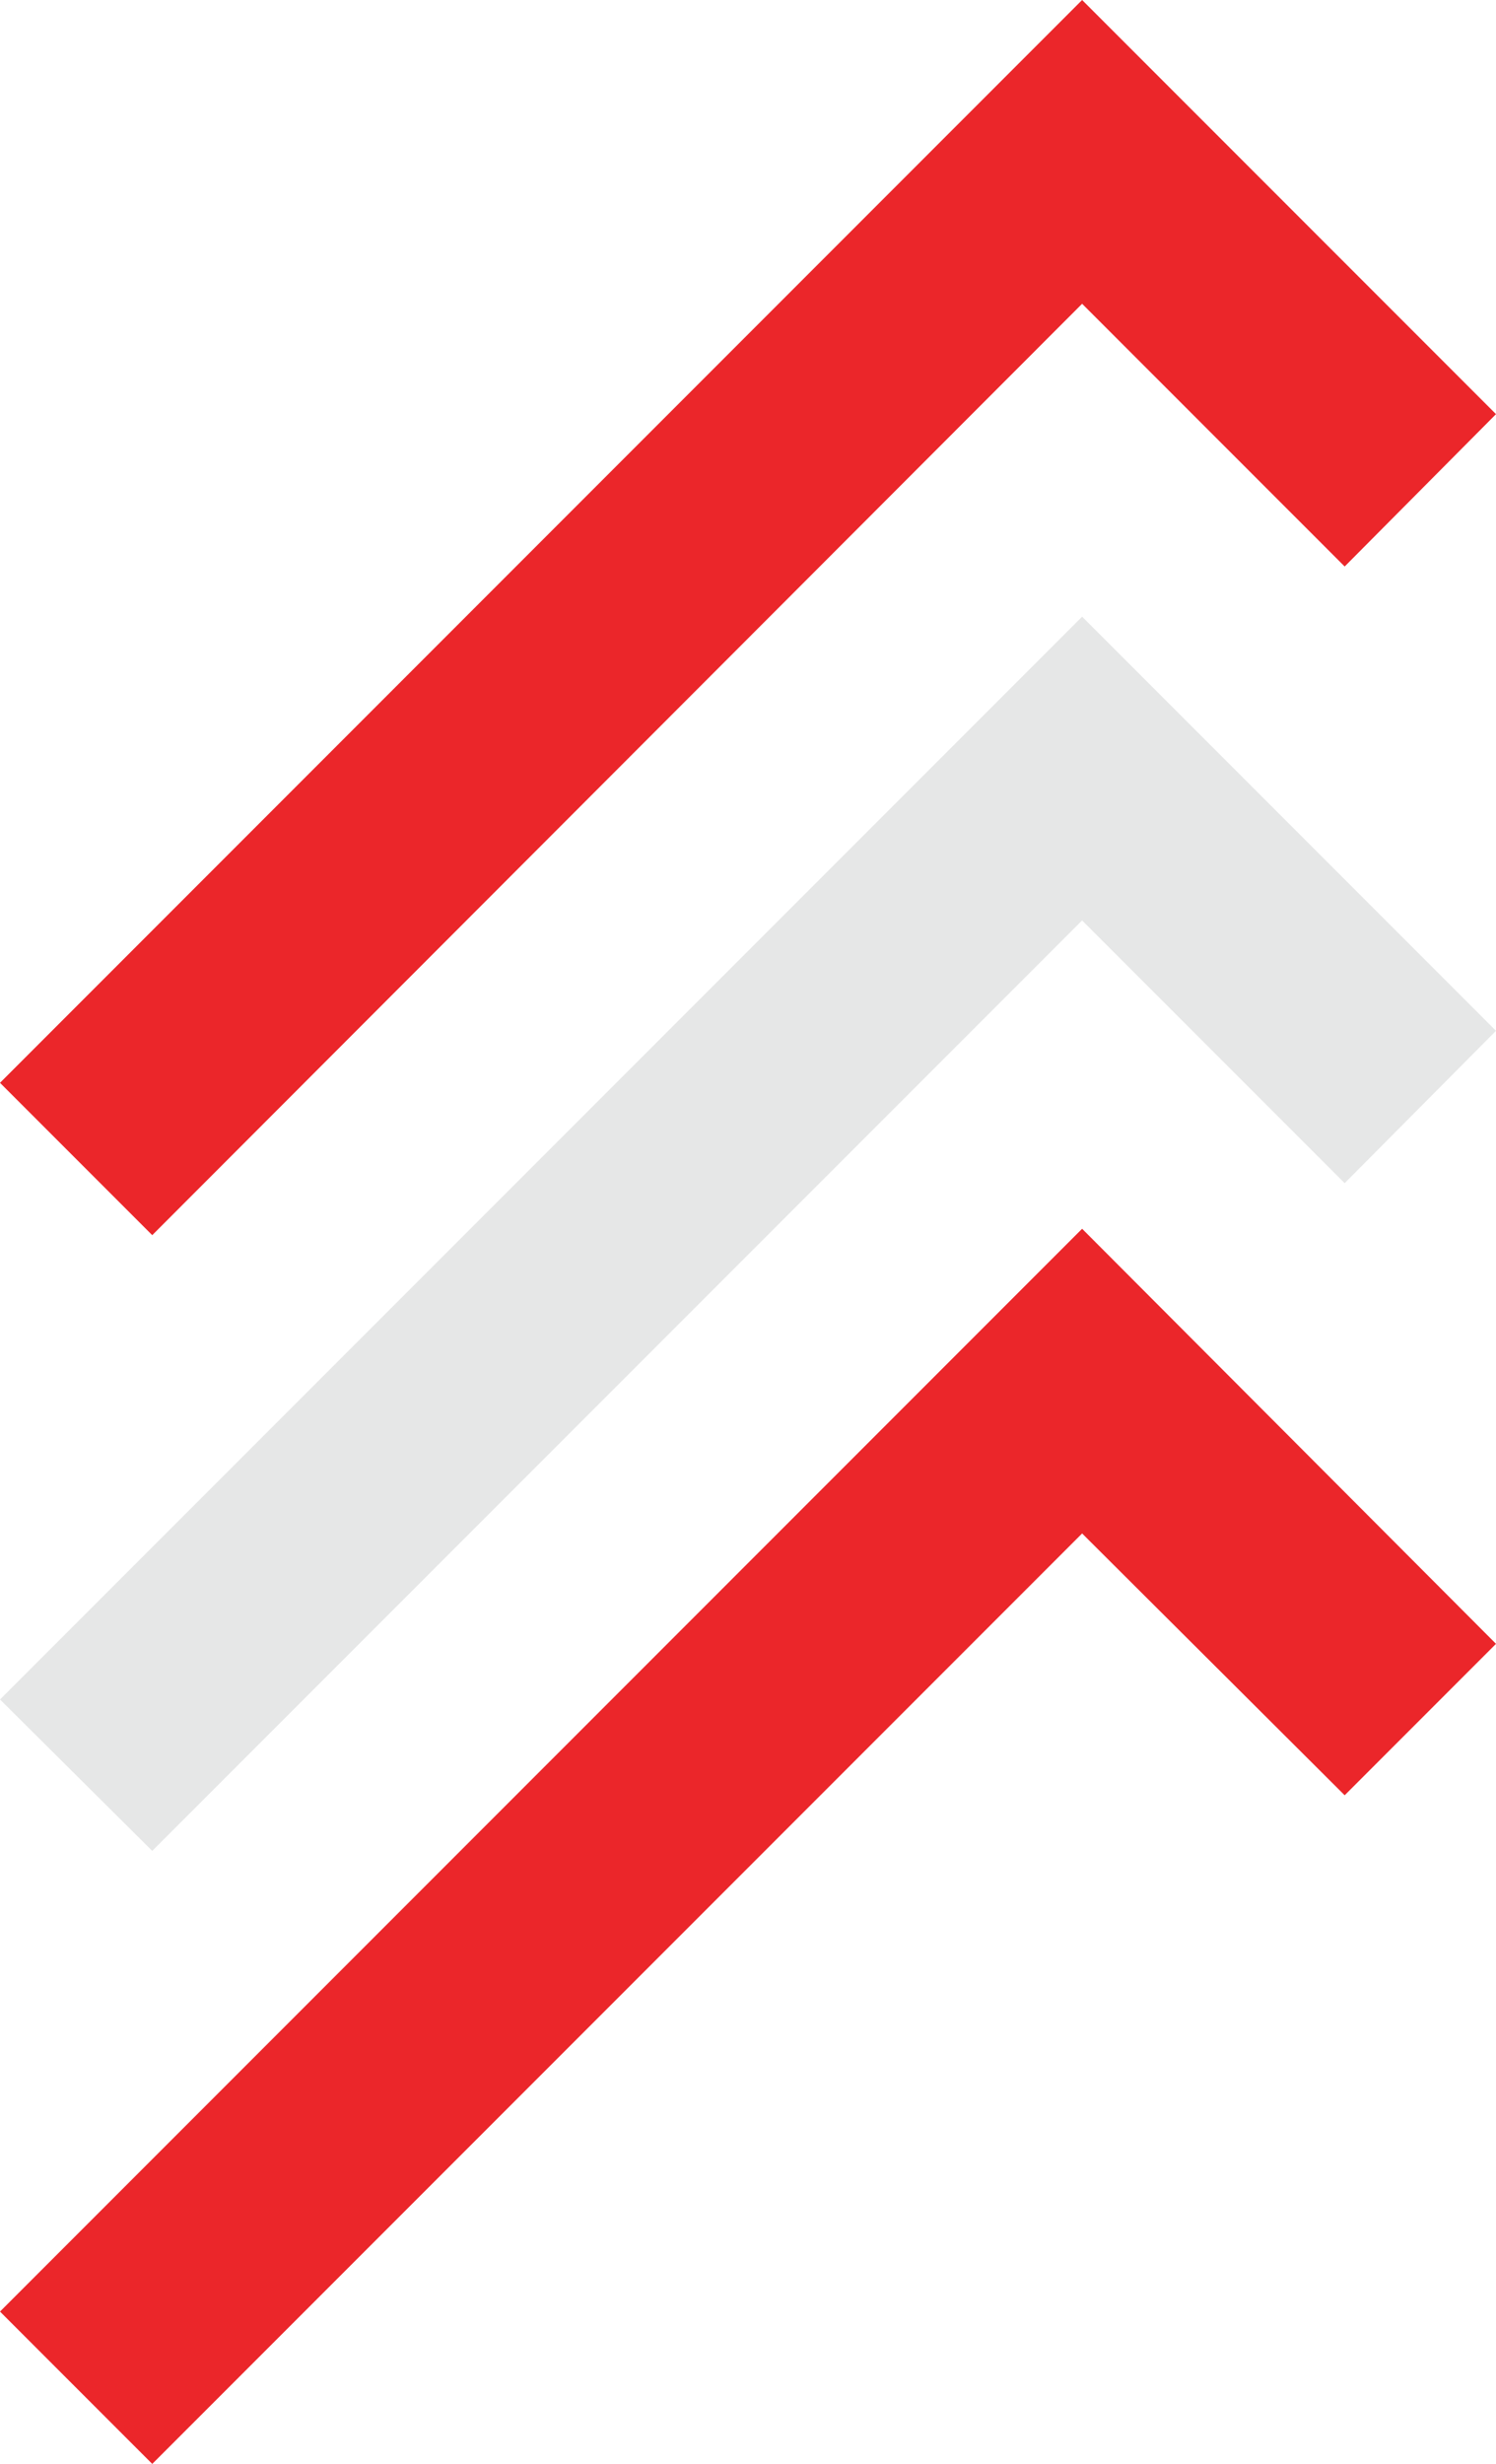
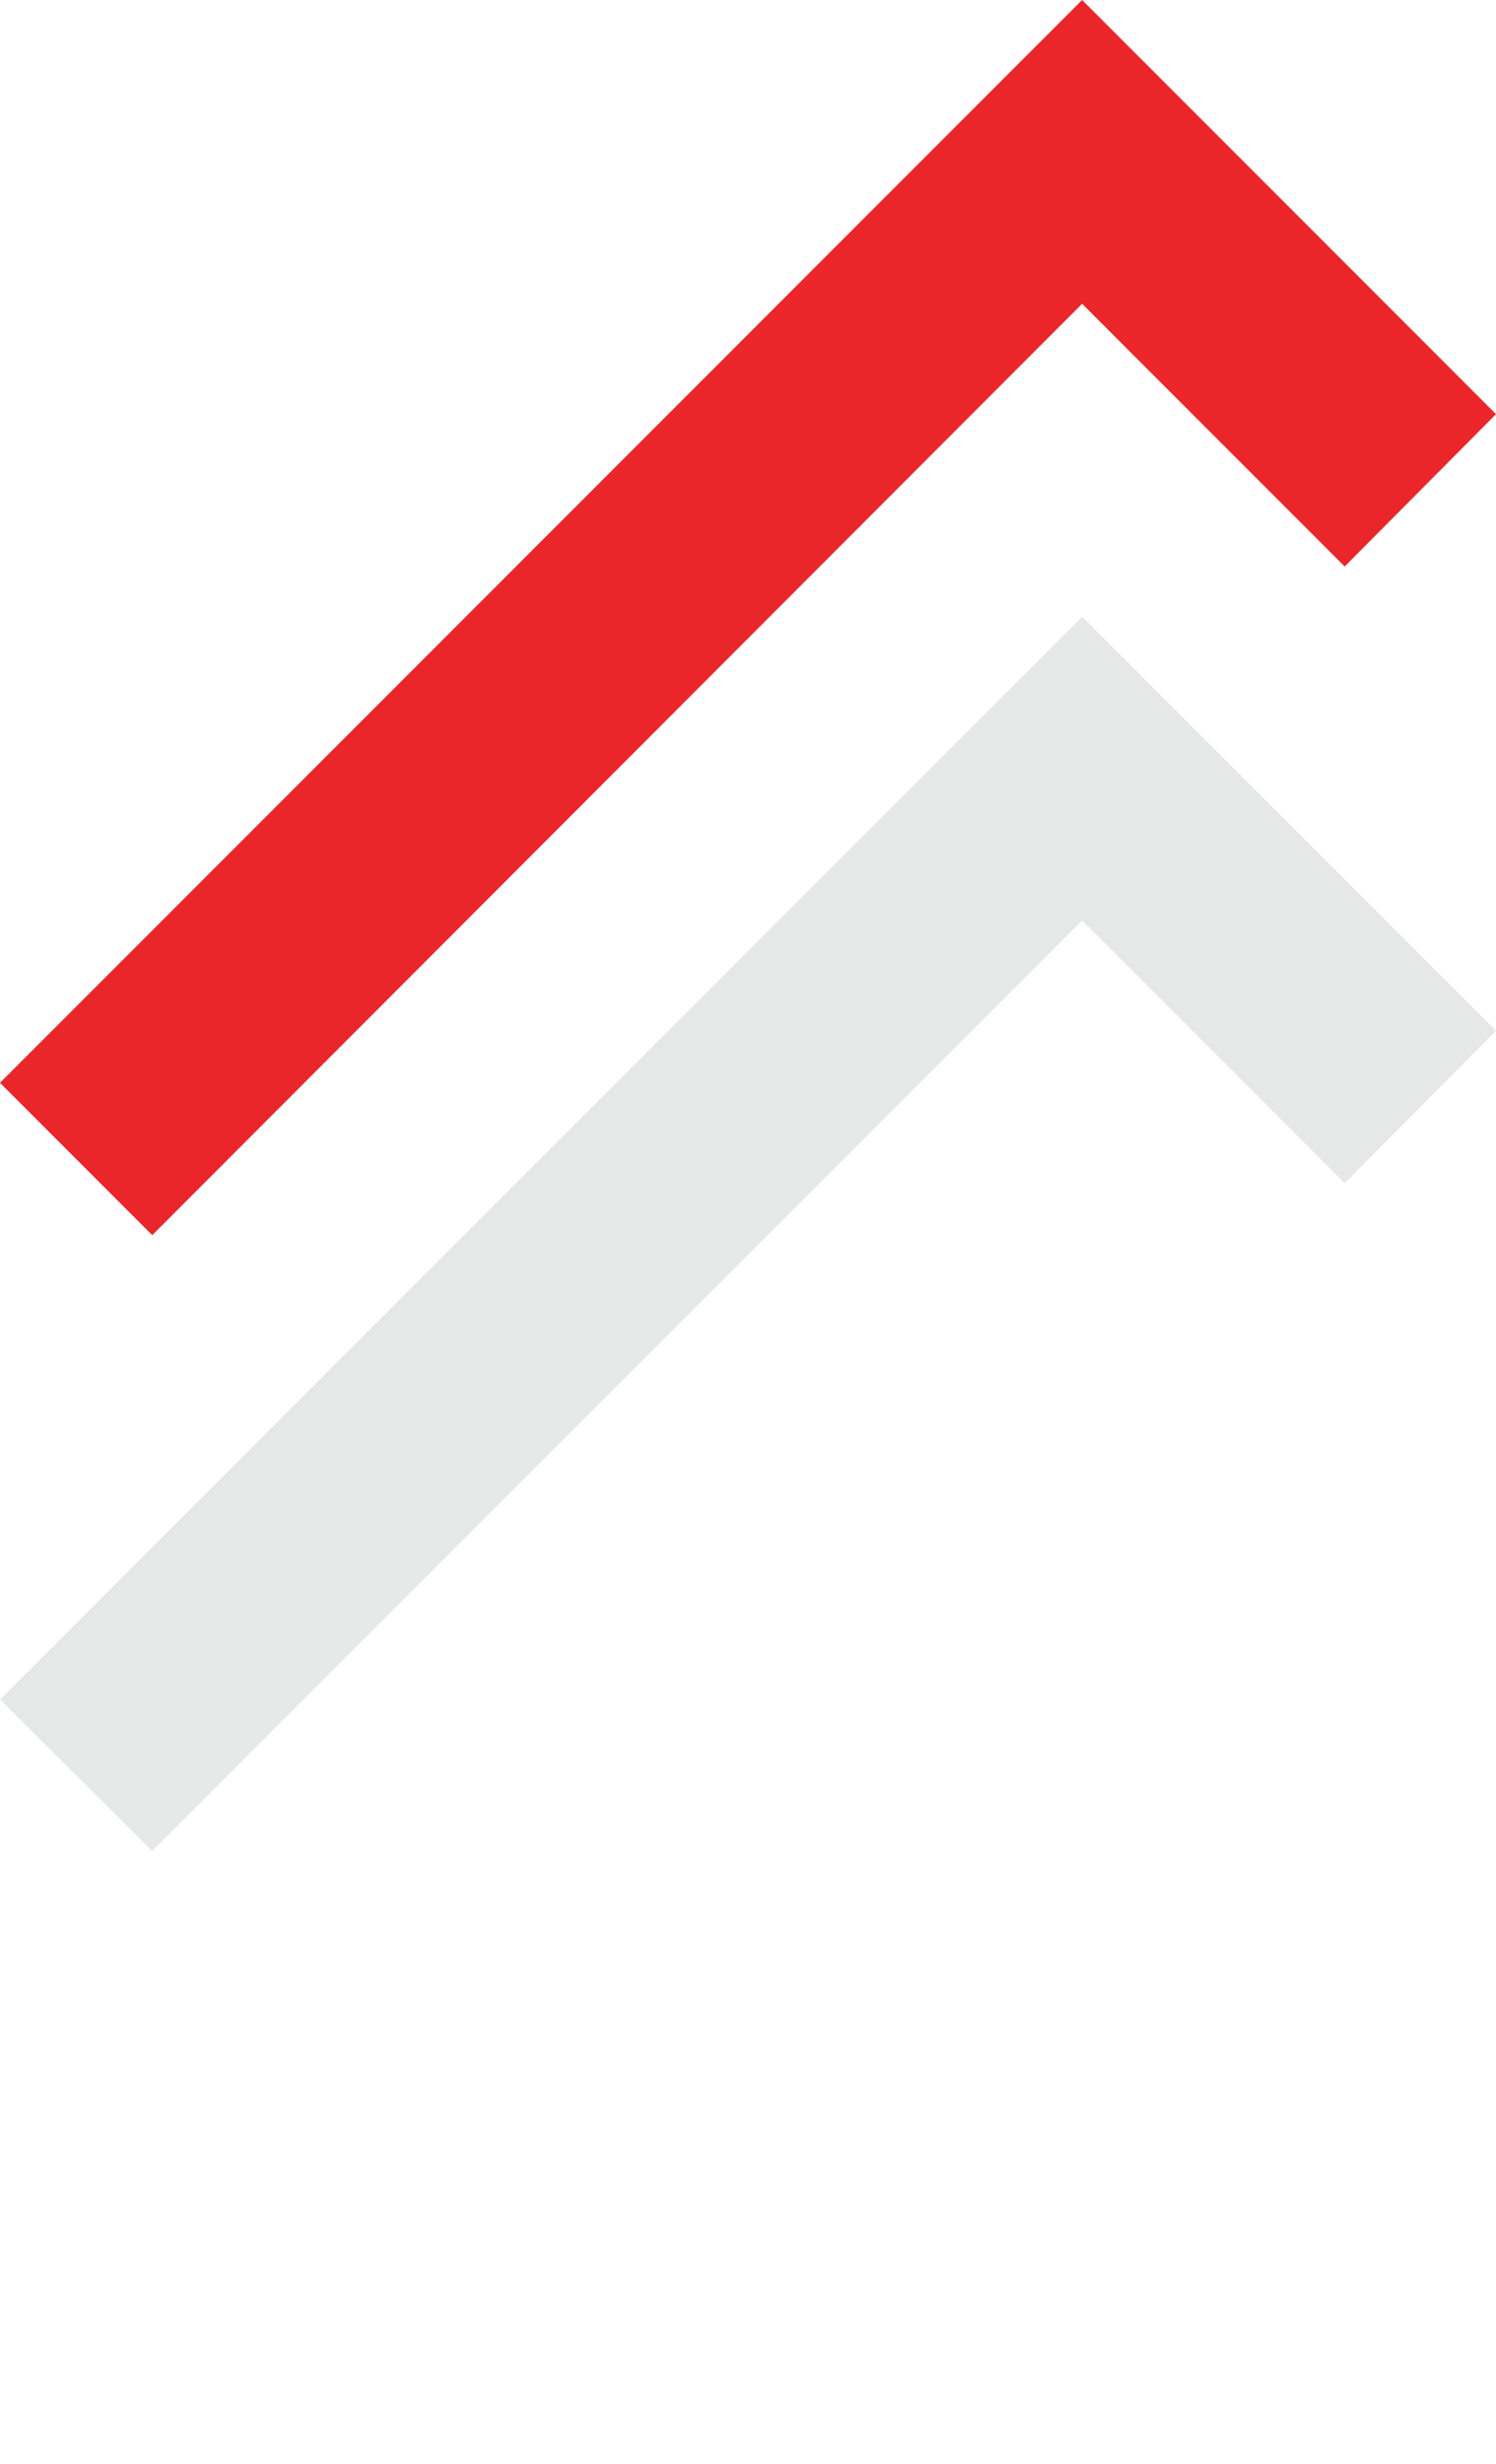
<svg xmlns="http://www.w3.org/2000/svg" version="1.1" id="Layer_1" x="0px" y="0px" viewBox="0 0 164.1 270.1" style="enable-background:new 0 0 164.1 270.1;" xml:space="preserve">
  <style type="text/css">
	.st0{fill:#EB262A;}
	.st1{fill:#E6E7E7;}
</style>
  <g>
    <polygon class="st0" points="16.7,135.4 0,118.7 118.7,0 164.1,45.4 147.5,62.1 118.7,33.3  " />
-     <polygon class="st0" points="16.7,270.1 0,253.4 118.7,134.7 164.1,180.2 147.5,196.8 118.7,168.1  " />
    <polygon class="st1" points="16.7,202.9 0,186.3 118.7,67.6 164.1,113 147.5,129.7 118.7,100.9  " />
  </g>
</svg>